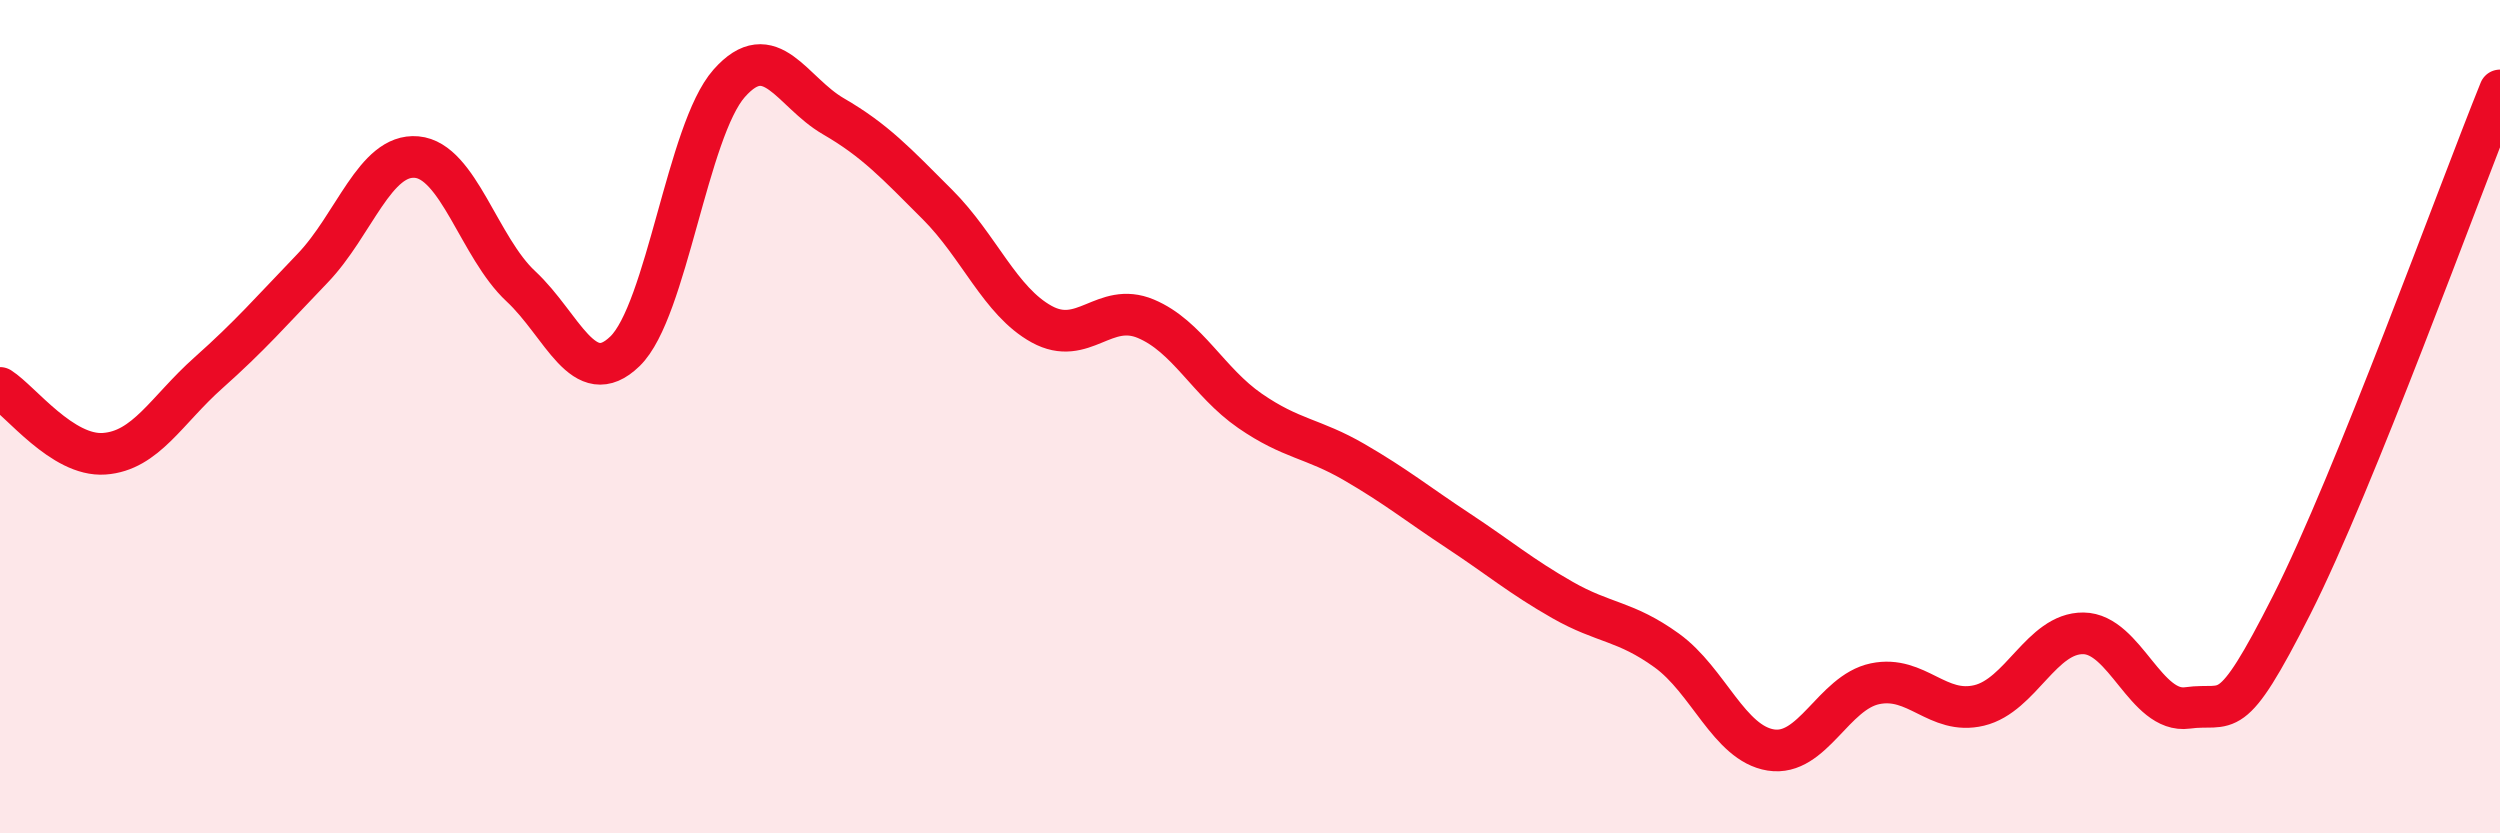
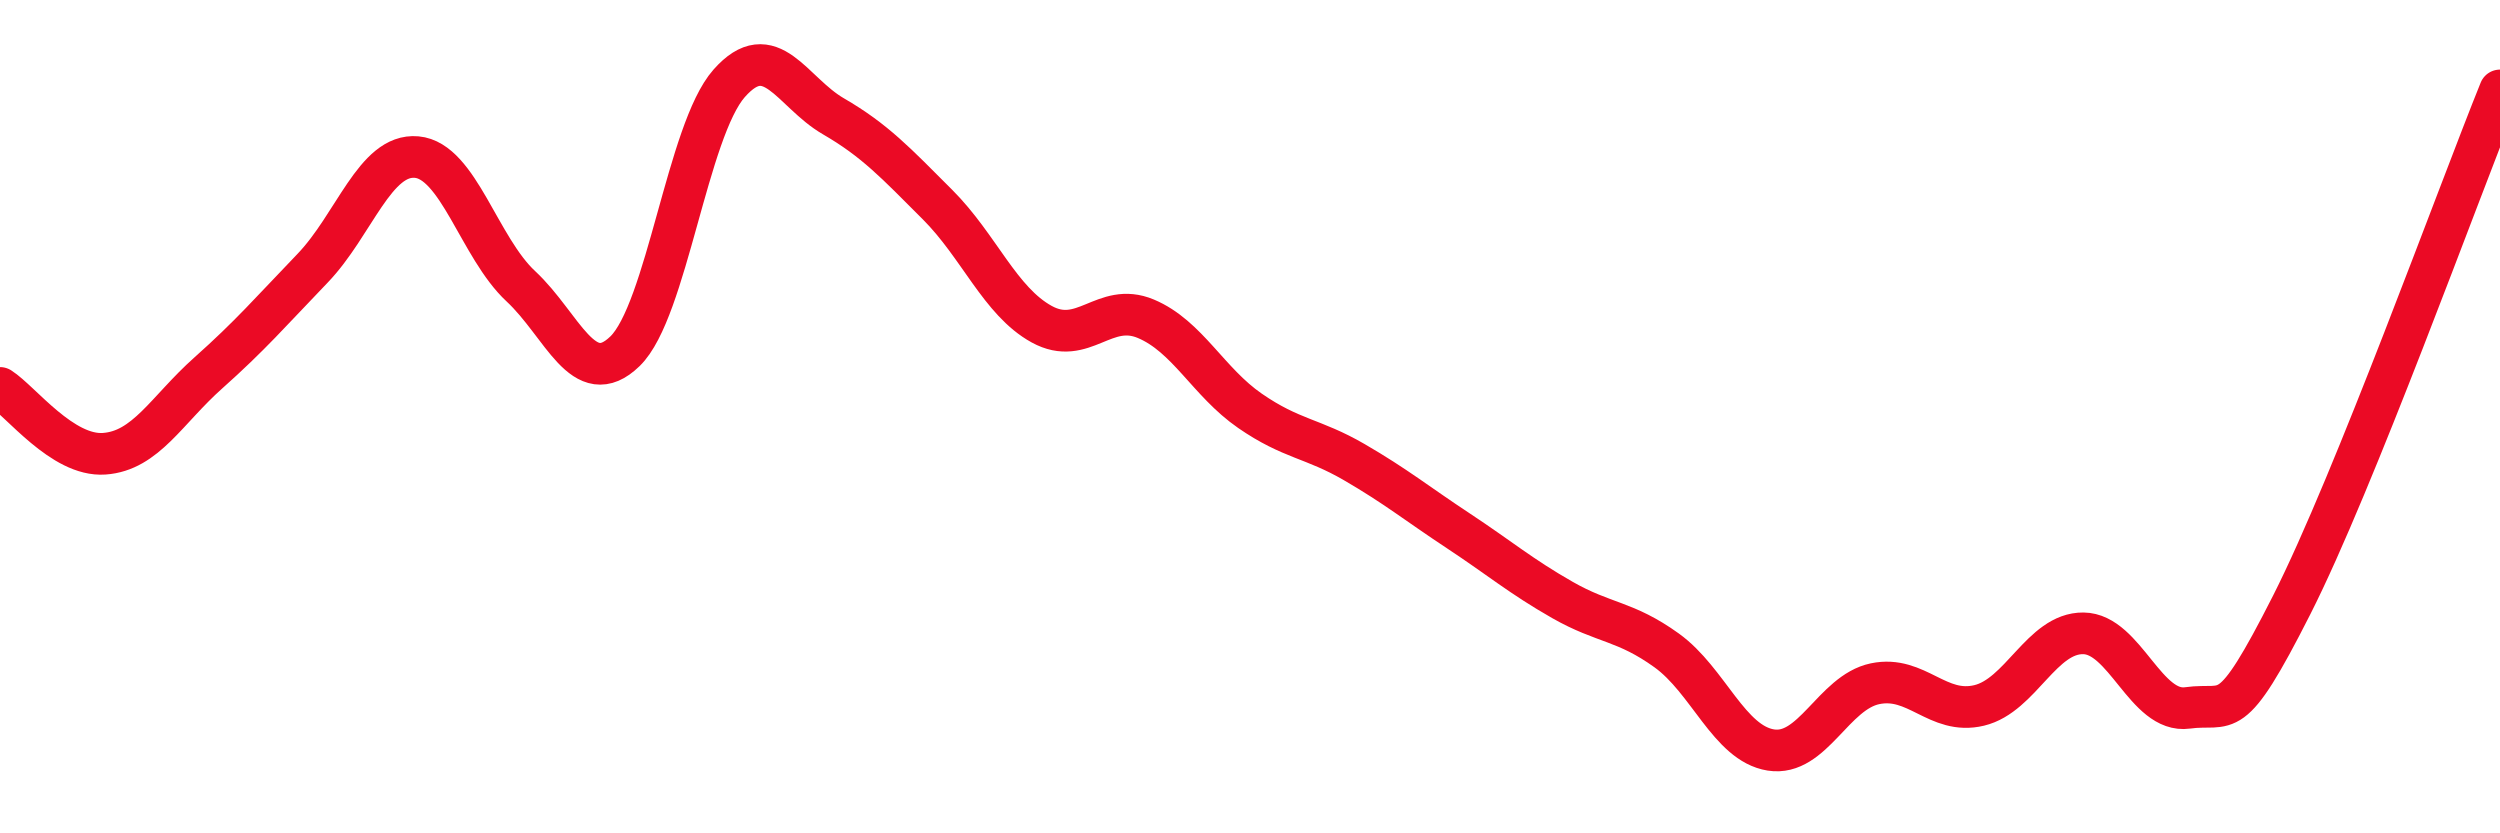
<svg xmlns="http://www.w3.org/2000/svg" width="60" height="20" viewBox="0 0 60 20">
-   <path d="M 0,9.31 C 0.5,9.63 1.5,10.96 2.5,10.89 C 3.5,10.82 4,9.84 5,8.95 C 6,8.06 6.5,7.48 7.5,6.44 C 8.5,5.4 9,3.68 10,3.77 C 11,3.86 11.5,5.94 12.5,6.87 C 13.5,7.8 14,9.4 15,8.43 C 16,7.46 16.5,3.13 17.5,2 C 18.5,0.87 19,2.21 20,2.79 C 21,3.37 21.5,3.91 22.5,4.91 C 23.5,5.91 24,7.23 25,7.78 C 26,8.33 26.5,7.23 27.5,7.65 C 28.5,8.07 29,9.17 30,9.86 C 31,10.55 31.5,10.51 32.5,11.09 C 33.5,11.67 34,12.08 35,12.74 C 36,13.4 36.5,13.83 37.5,14.4 C 38.5,14.97 39,14.89 40,15.61 C 41,16.33 41.5,17.84 42.5,18 C 43.5,18.16 44,16.62 45,16.41 C 46,16.2 46.5,17.17 47.5,16.93 C 48.5,16.69 49,15.19 50,15.2 C 51,15.21 51.5,17.13 52.5,16.99 C 53.5,16.85 53.5,17.48 55,14.52 C 56.5,11.56 59,4.64 60,2.17L60 20L0 20Z" fill="#EB0A25" opacity="0.1" stroke-linecap="round" stroke-linejoin="round" />
  <path d="M 0,9.31 C 0.5,9.63 1.5,10.96 2.5,10.89 C 3.5,10.82 4,9.84 5,8.95 C 6,8.06 6.5,7.48 7.5,6.44 C 8.5,5.4 9,3.68 10,3.77 C 11,3.86 11.5,5.94 12.5,6.87 C 13.5,7.8 14,9.4 15,8.43 C 16,7.46 16.5,3.13 17.5,2 C 18.5,0.87 19,2.21 20,2.79 C 21,3.37 21.5,3.91 22.5,4.91 C 23.5,5.91 24,7.23 25,7.78 C 26,8.33 26.5,7.23 27.5,7.65 C 28.5,8.07 29,9.17 30,9.86 C 31,10.55 31.5,10.51 32.5,11.09 C 33.5,11.67 34,12.08 35,12.74 C 36,13.4 36.5,13.83 37.5,14.4 C 38.5,14.97 39,14.89 40,15.61 C 41,16.33 41.5,17.84 42.5,18 C 43.5,18.16 44,16.62 45,16.41 C 46,16.2 46.5,17.17 47.5,16.93 C 48.5,16.69 49,15.19 50,15.2 C 51,15.21 51.5,17.13 52.5,16.99 C 53.5,16.85 53.5,17.48 55,14.52 C 56.5,11.56 59,4.64 60,2.17" stroke="#EB0A25" stroke-width="1" fill="none" stroke-linecap="round" stroke-linejoin="round" />
</svg>